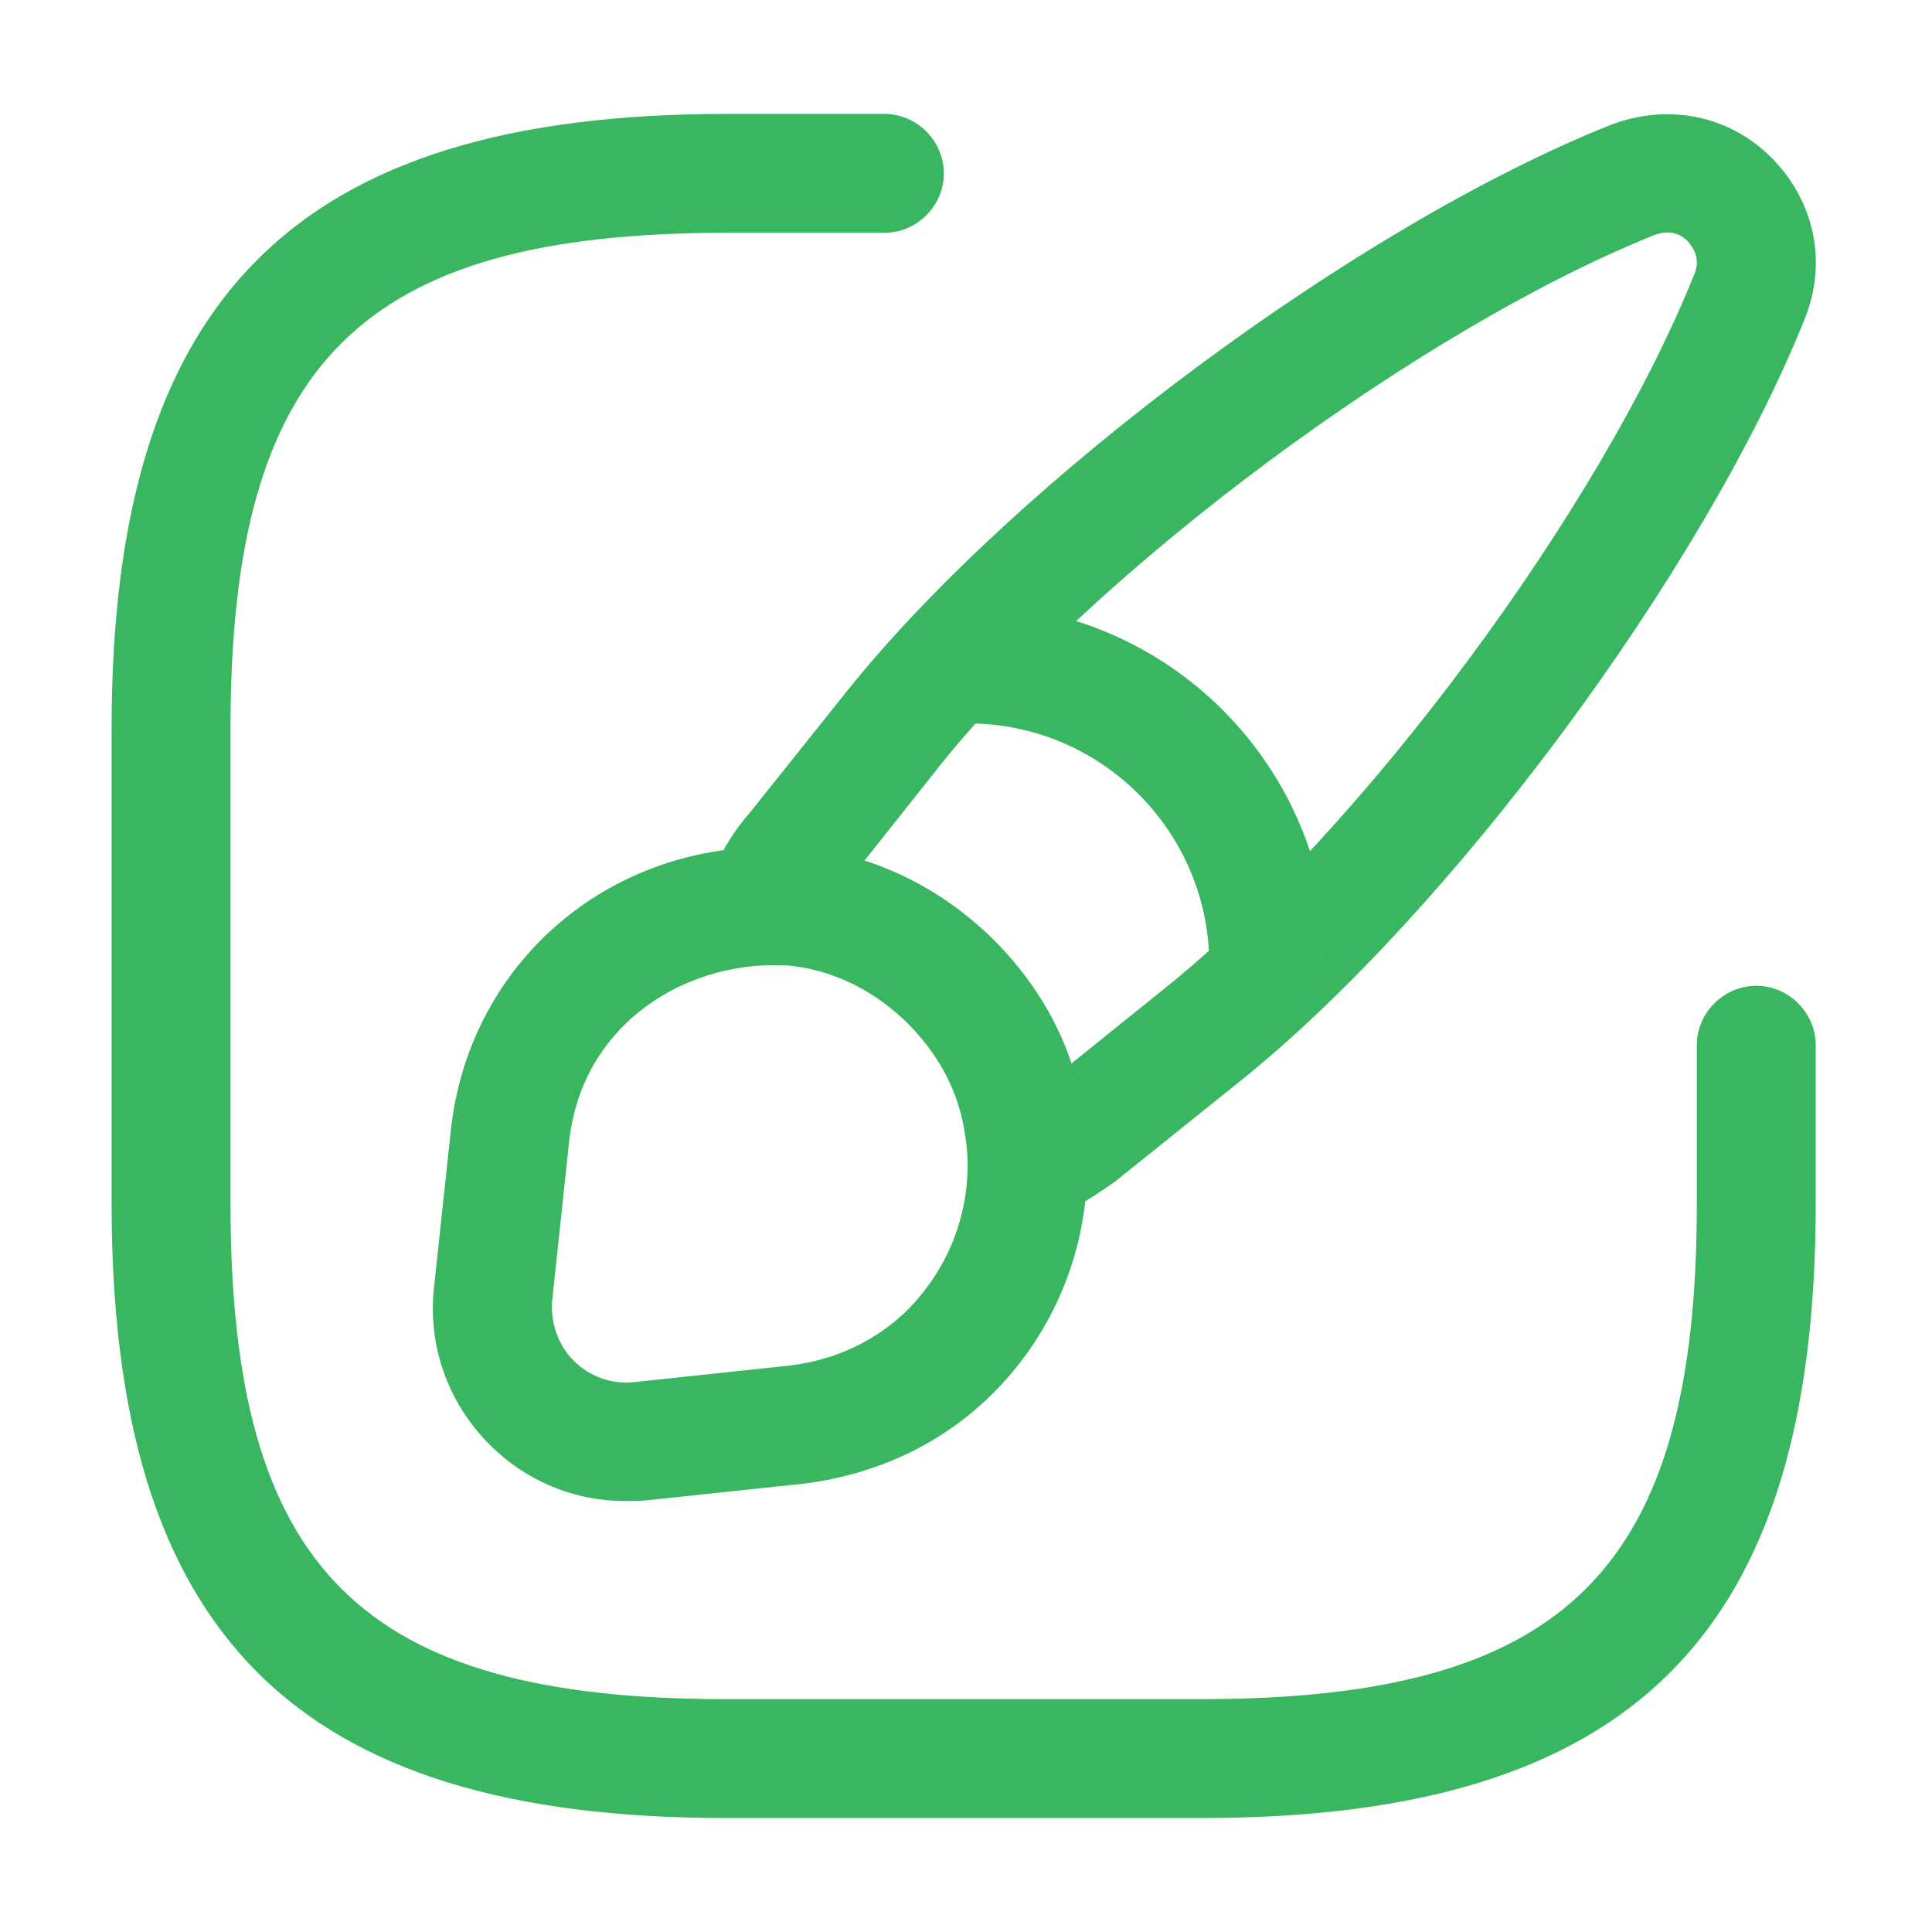
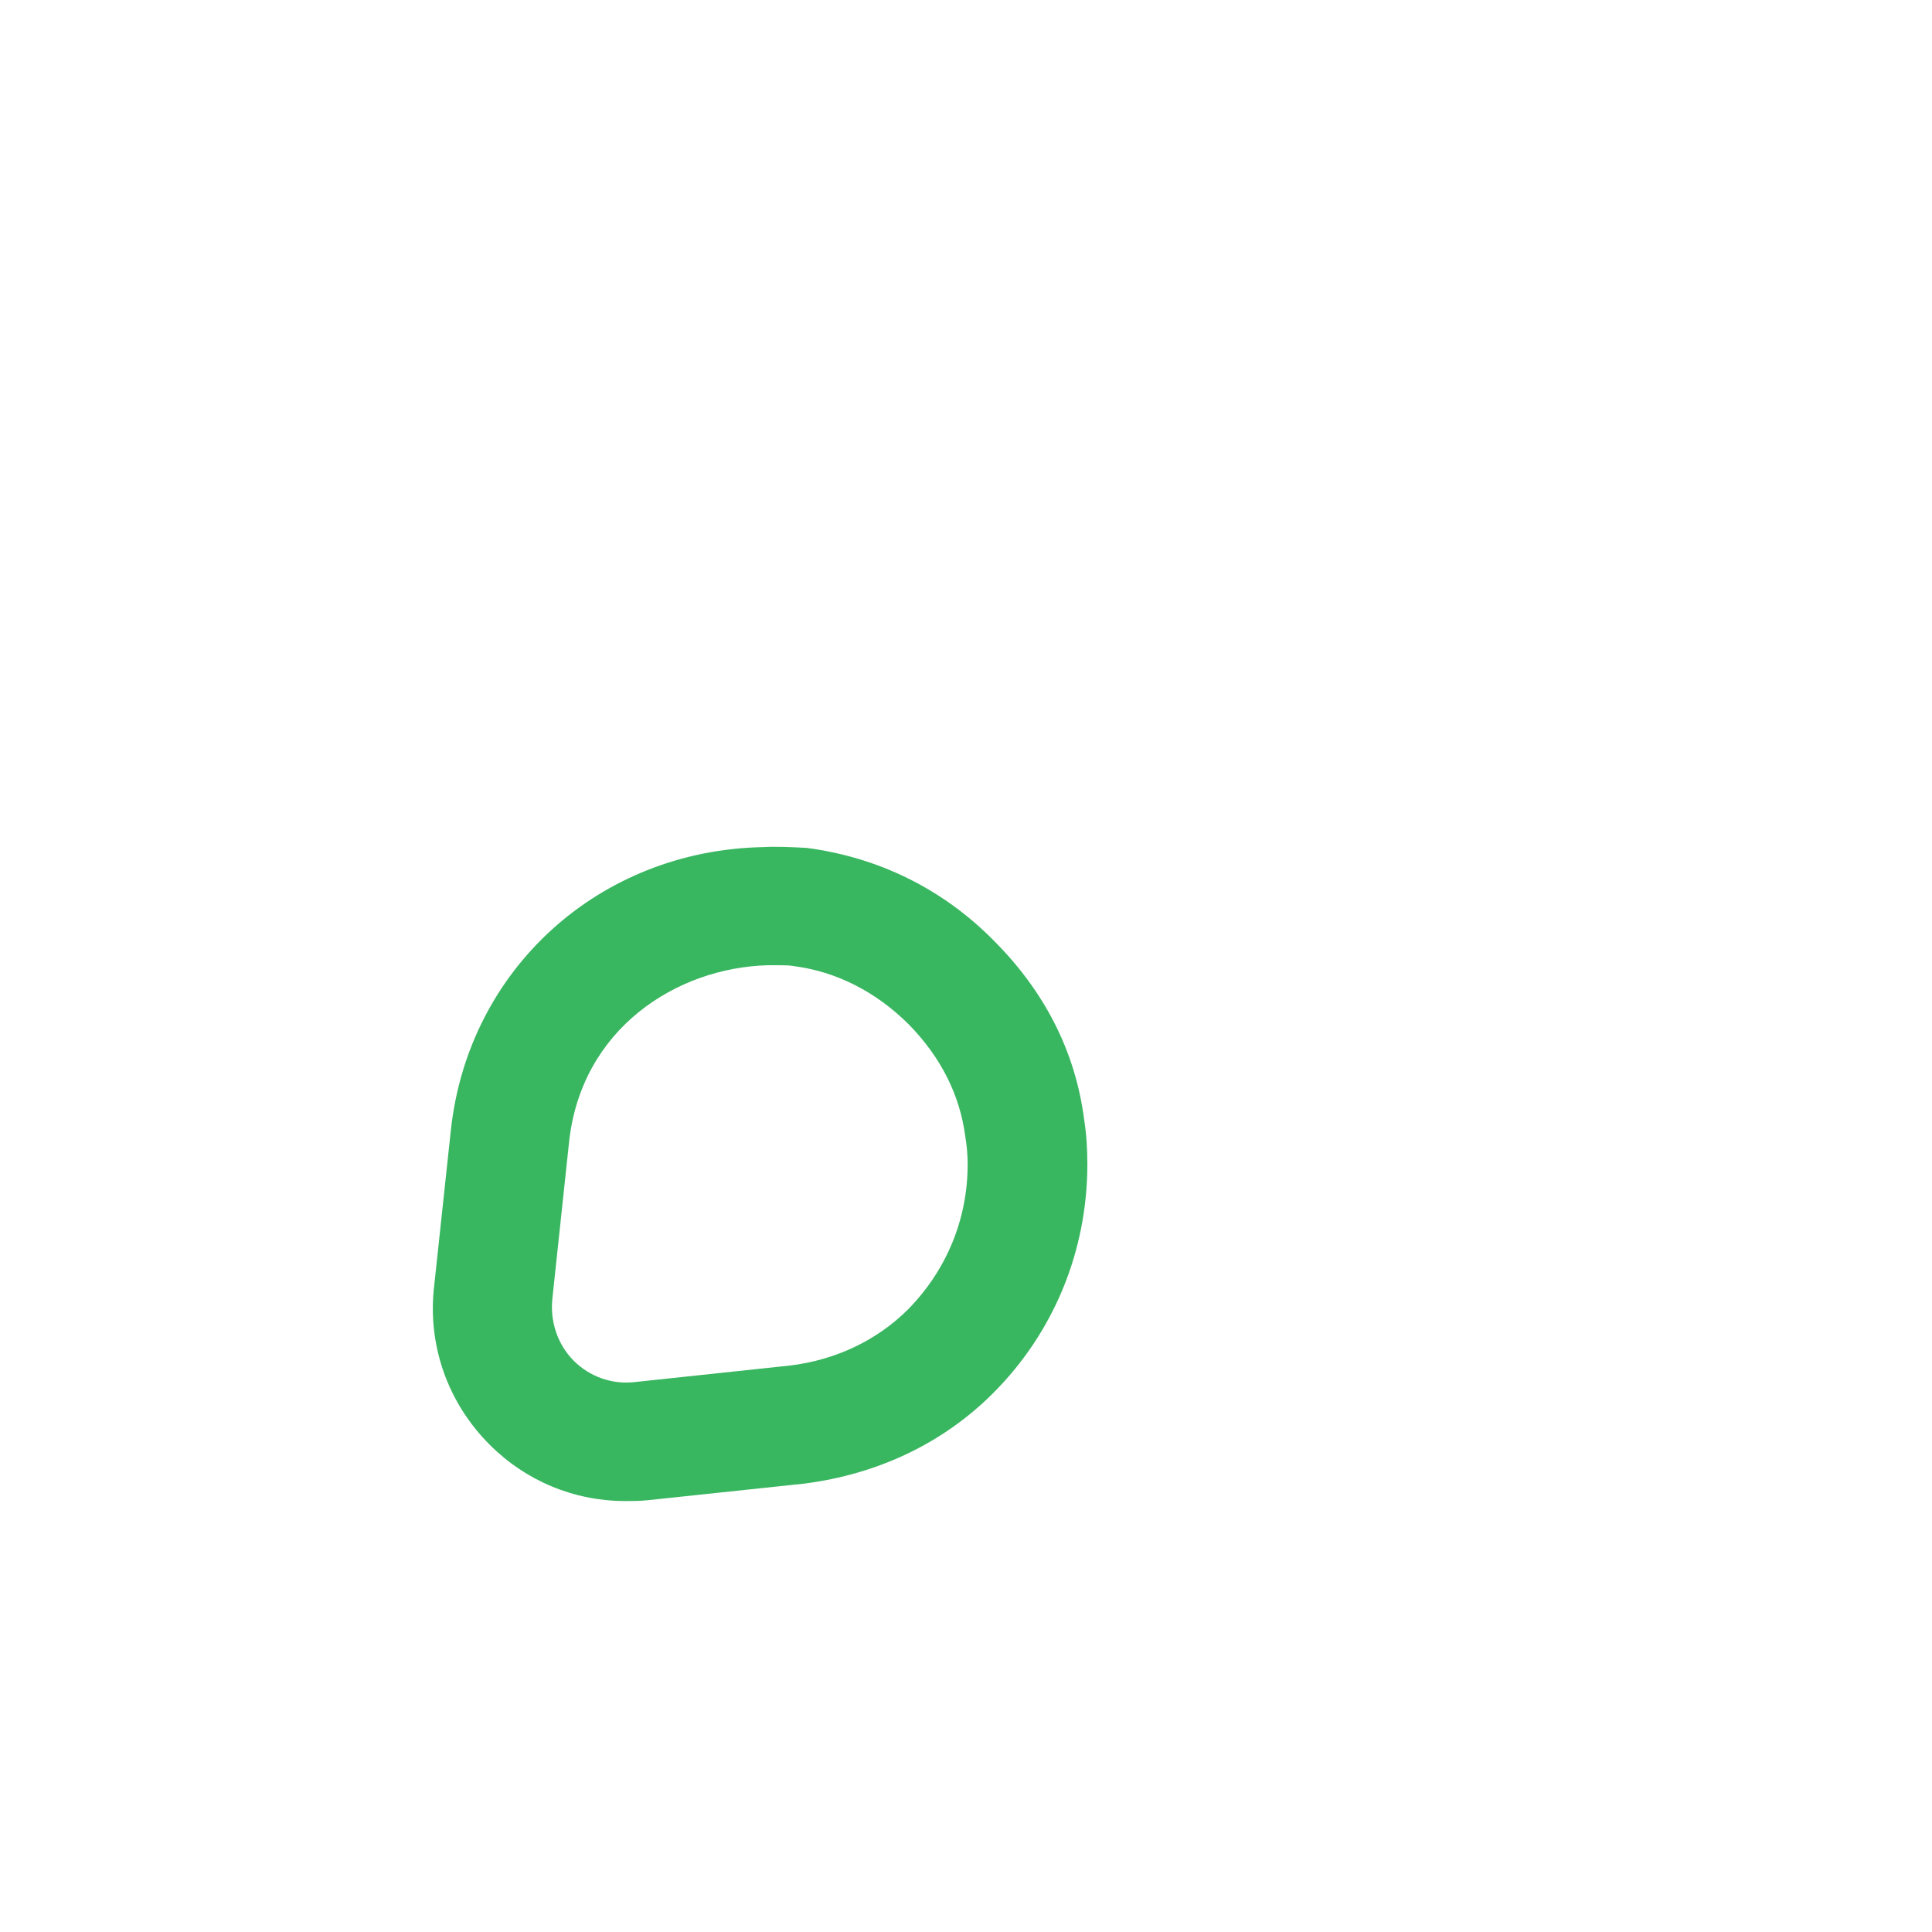
<svg xmlns="http://www.w3.org/2000/svg" width="65" height="65" viewBox="0 0 65 65" fill="none">
-   <path d="M40.422 61.166H24.422C9.942 61.166 3.755 54.98 3.755 40.5V24.5C3.755 10.02 9.942 3.833 24.422 3.833H29.755C30.848 3.833 31.755 4.74 31.755 5.833C31.755 6.926 30.848 7.833 29.755 7.833H24.422C12.128 7.833 7.755 12.206 7.755 24.5V40.5C7.755 52.793 12.128 57.166 24.422 57.166H40.422C52.715 57.166 57.088 52.793 57.088 40.5V35.166C57.088 34.073 57.995 33.166 59.088 33.166C60.182 33.166 61.088 34.073 61.088 35.166V40.5C61.088 54.98 54.928 61.166 40.422 61.166Z" fill="#39B660" />
-   <path d="M34.579 41.14C34.179 41.14 33.806 41.033 33.459 40.793C32.899 40.42 32.579 39.806 32.579 39.14C32.579 38.846 32.553 38.526 32.499 38.206C32.313 36.793 31.673 35.54 30.606 34.446C29.513 33.353 28.179 32.66 26.713 32.473C26.499 32.446 26.153 32.42 25.833 32.446C25.166 32.5 24.499 32.206 24.099 31.673C23.699 31.14 23.593 30.42 23.806 29.78C24.126 28.873 24.633 28.02 25.219 27.353L28.499 23.246C34.206 16.126 45.699 7.593 54.179 4.206C56.126 3.46 58.179 3.886 59.593 5.3C61.059 6.766 61.486 8.846 60.713 10.74C57.326 19.193 48.793 30.713 41.699 36.393L37.513 39.753C36.686 40.34 36.019 40.74 35.326 41.006C35.086 41.086 34.819 41.14 34.579 41.14ZM29.086 28.953C30.713 29.486 32.179 30.393 33.433 31.62C34.659 32.846 35.539 34.26 36.046 35.78L39.193 33.246C45.833 27.913 53.833 17.14 57.006 9.22C57.219 8.713 56.979 8.34 56.766 8.1C56.633 7.966 56.259 7.673 55.646 7.913C47.753 11.086 36.979 19.086 31.646 25.726L29.086 28.953Z" fill="#39B660" />
  <path d="M21.036 50.501C19.329 50.501 17.703 49.834 16.476 48.607C15.063 47.194 14.369 45.247 14.609 43.247L15.169 38.02C15.756 32.607 20.156 28.607 25.676 28.5C26.103 28.474 26.636 28.5 27.143 28.527C29.569 28.847 31.729 29.914 33.436 31.647C35.143 33.354 36.183 35.38 36.476 37.674C36.556 38.181 36.583 38.687 36.583 39.167C36.583 42.074 35.463 44.821 33.409 46.874C31.729 48.554 29.543 49.594 27.063 49.914L21.783 50.474C21.516 50.501 21.276 50.501 21.036 50.501ZM26.103 32.474C26.023 32.474 25.916 32.474 25.836 32.474C22.769 32.554 19.543 34.607 19.143 38.447L18.583 43.7C18.503 44.474 18.769 45.247 19.303 45.781C19.836 46.314 20.583 46.581 21.329 46.501L26.583 45.941C28.129 45.754 29.516 45.087 30.556 44.047C31.836 42.74 32.556 41.034 32.556 39.167C32.556 38.874 32.529 38.554 32.476 38.234C32.289 36.821 31.649 35.567 30.583 34.474C29.489 33.38 28.156 32.687 26.689 32.501C26.556 32.474 26.343 32.474 26.103 32.474Z" fill="#39B660" />
-   <path d="M42.685 34.446C41.592 34.446 40.685 33.54 40.685 32.446C40.685 27.993 37.058 24.34 32.578 24.34C31.485 24.34 30.578 23.433 30.578 22.34C30.578 21.247 31.485 20.34 32.578 20.34C39.245 20.34 44.685 25.753 44.685 32.446C44.685 33.54 43.805 34.446 42.685 34.446Z" fill="#39B660" />
</svg>